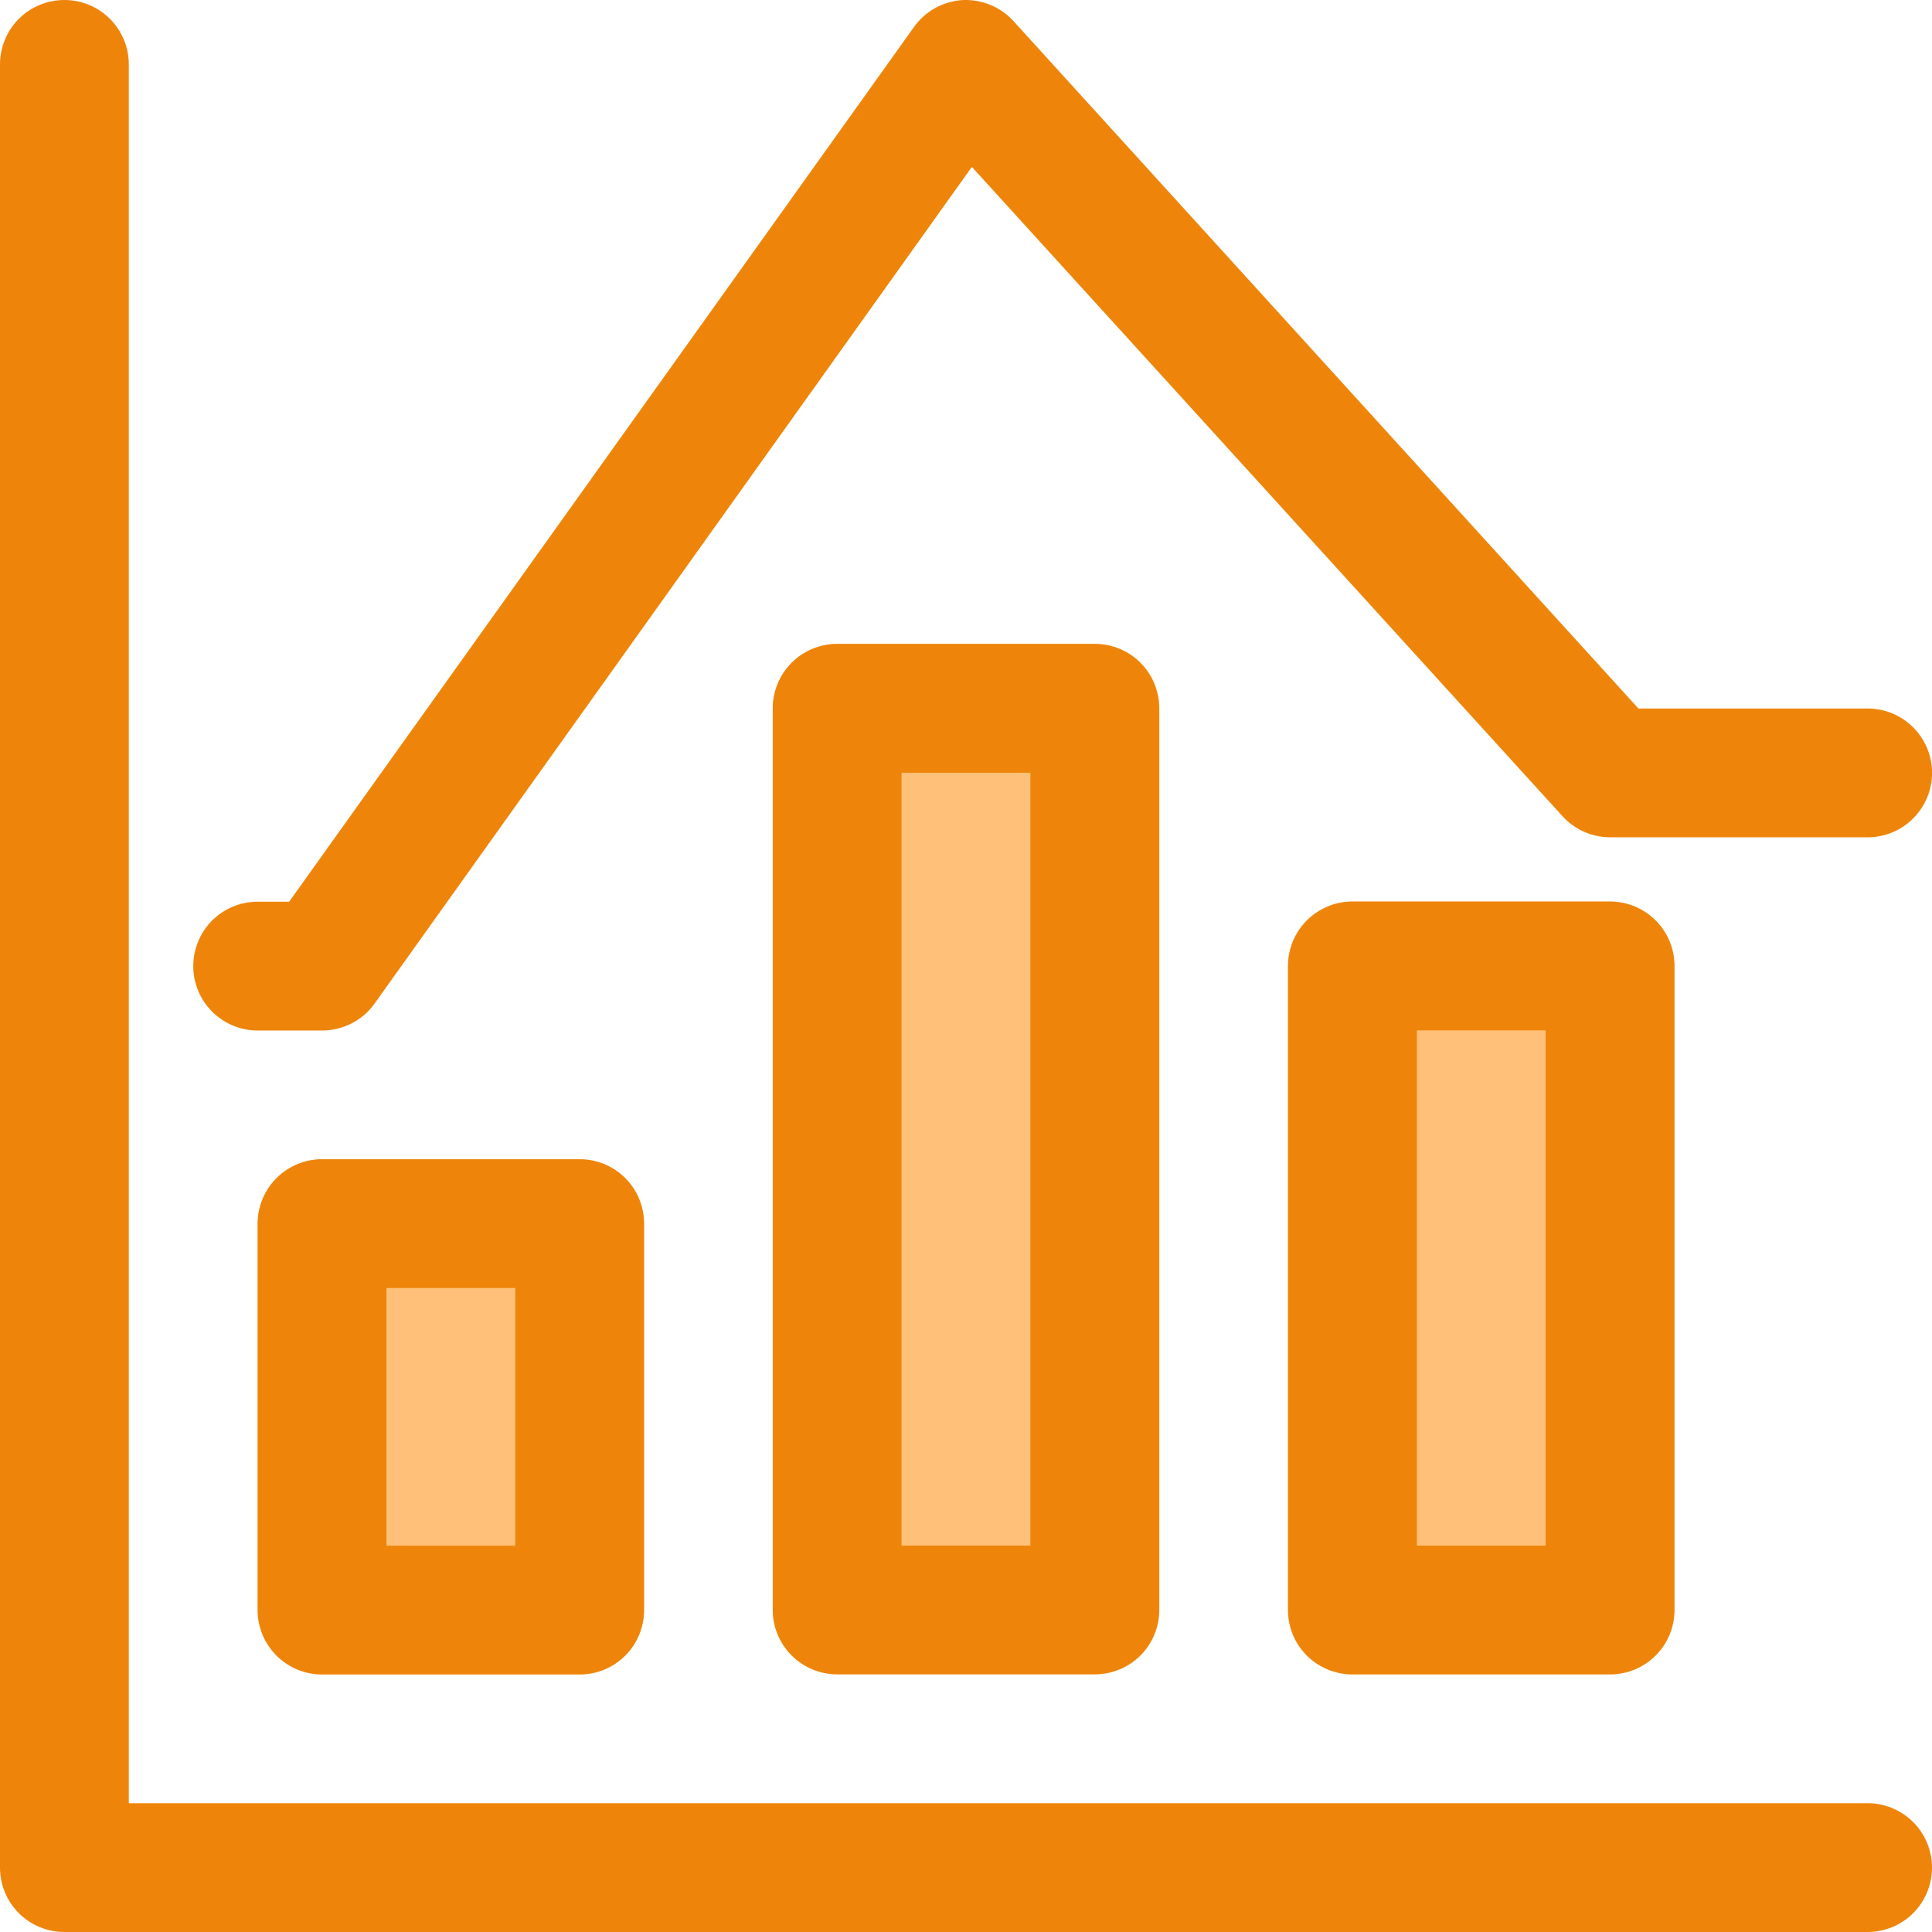
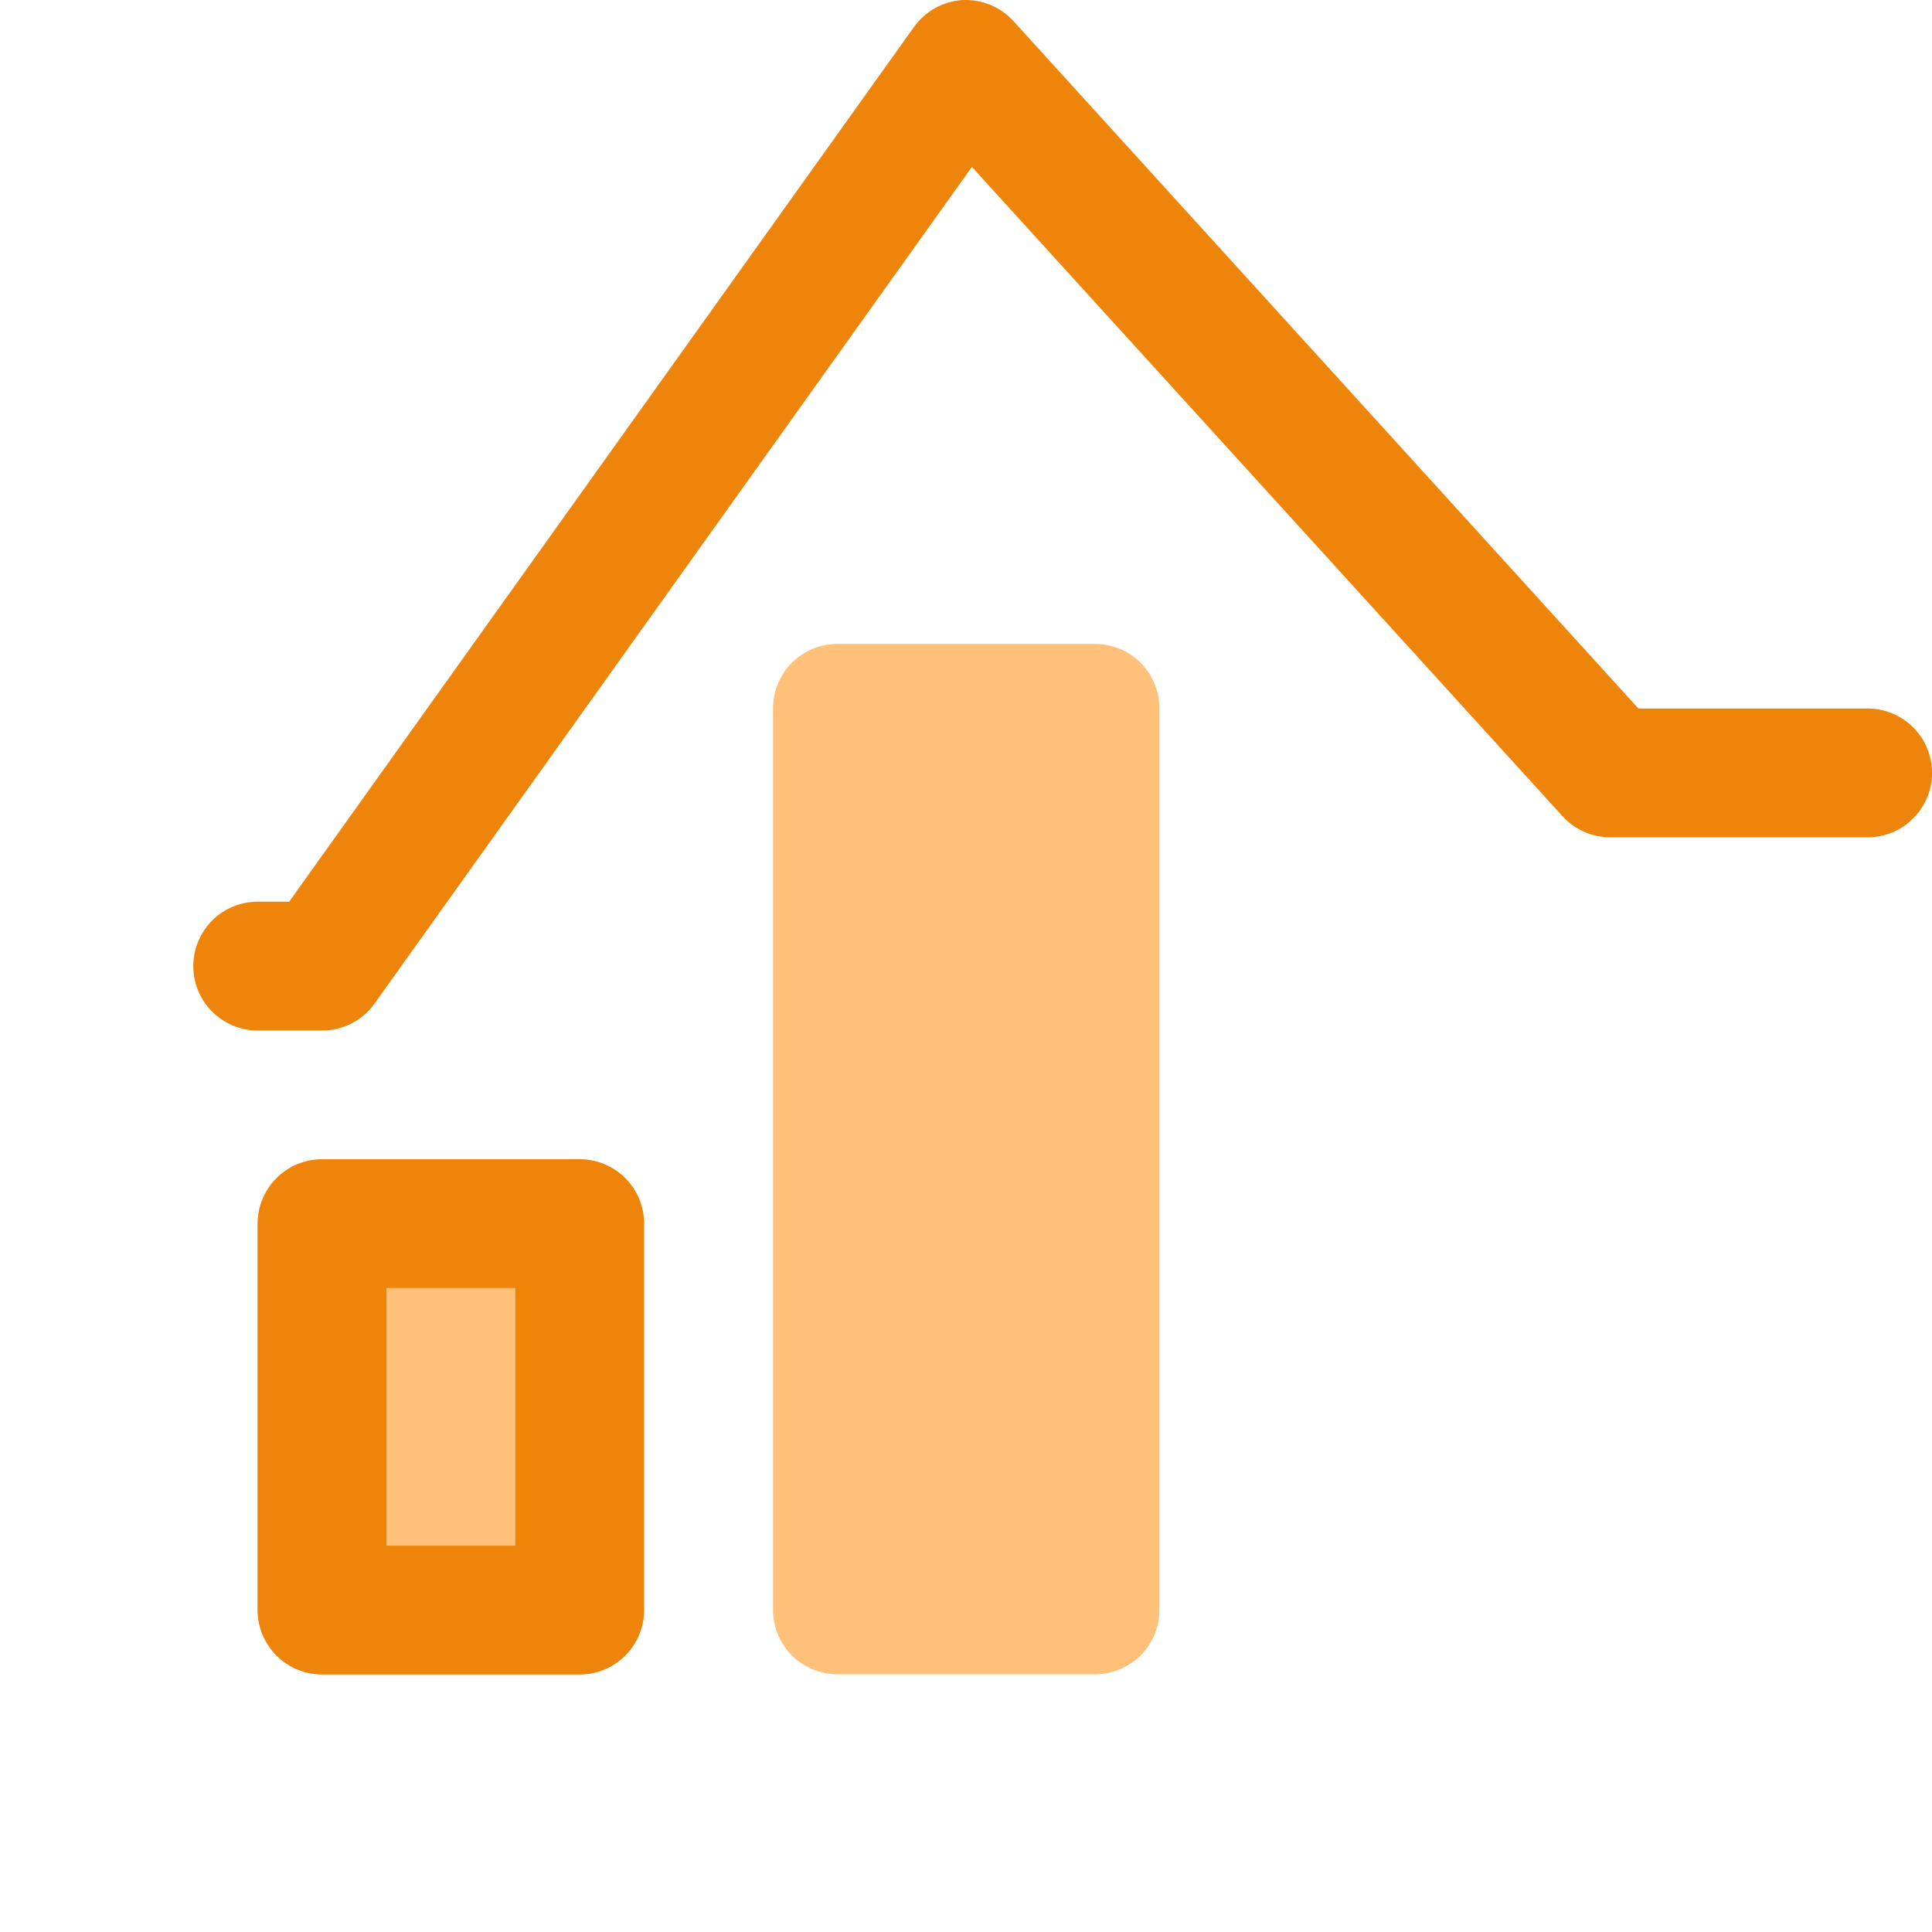
<svg xmlns="http://www.w3.org/2000/svg" width="28" height="28" viewBox="0 0 28 28" fill="none">
  <path d="M8.401 24.267H4.668C4.42 24.267 4.183 24.169 4.008 23.994C3.833 23.819 3.734 23.582 3.734 23.334V17.734C3.734 17.487 3.833 17.249 4.008 17.074C4.183 16.899 4.42 16.801 4.668 16.801H8.401C8.649 16.801 8.886 16.899 9.061 17.074C9.236 17.249 9.334 17.487 9.334 17.734V23.334C9.334 23.582 9.236 23.819 9.061 23.994C8.886 24.169 8.649 24.267 8.401 24.267Z" fill="#FFC179" />
  <path d="M15.87 24.265H12.136C11.889 24.265 11.652 24.167 11.476 23.992C11.302 23.817 11.203 23.58 11.203 23.332V10.265C11.203 10.018 11.302 9.78 11.476 9.605C11.652 9.43 11.889 9.332 12.136 9.332H15.87C16.117 9.332 16.355 9.43 16.53 9.605C16.705 9.78 16.803 10.018 16.803 10.265V23.332C16.803 23.58 16.705 23.817 16.53 23.992C16.355 24.167 16.117 24.265 15.87 24.265Z" fill="#FFC179" />
-   <path d="M23.331 24.266H19.597C19.35 24.266 19.113 24.168 18.937 23.993C18.762 23.818 18.664 23.581 18.664 23.333V14C18.664 13.752 18.762 13.515 18.937 13.34C19.113 13.165 19.35 13.066 19.597 13.066H23.331C23.578 13.066 23.816 13.165 23.991 13.34C24.166 13.515 24.264 13.752 24.264 14V23.333C24.264 23.581 24.166 23.818 23.991 23.993C23.816 24.168 23.578 24.266 23.331 24.266Z" fill="#FFC179" />
  <path d="M8.401 24.267H4.668C4.42 24.267 4.183 24.169 4.008 23.994C3.833 23.819 3.734 23.582 3.734 23.334V17.734C3.734 17.487 3.833 17.249 4.008 17.074C4.183 16.899 4.42 16.801 4.668 16.801H8.401C8.649 16.801 8.886 16.899 9.061 17.074C9.236 17.249 9.334 17.487 9.334 17.734V23.334C9.334 23.582 9.236 23.819 9.061 23.994C8.886 24.169 8.649 24.267 8.401 24.267ZM5.601 22.401H7.468V18.667H5.601V22.401Z" fill="#EE850A" />
-   <path d="M15.866 24.265H12.133C11.885 24.265 11.648 24.167 11.473 23.992C11.298 23.817 11.199 23.58 11.199 23.332V10.265C11.199 10.018 11.298 9.78 11.473 9.605C11.648 9.43 11.885 9.332 12.133 9.332H15.866C16.113 9.332 16.351 9.43 16.526 9.605C16.701 9.78 16.799 10.018 16.799 10.265V23.332C16.799 23.58 16.701 23.817 16.526 23.992C16.351 24.167 16.113 24.265 15.866 24.265ZM13.066 22.399H14.933V11.199H13.066V22.399Z" fill="#EE850A" />
-   <path d="M23.335 24.266H19.601C19.354 24.266 19.116 24.168 18.941 23.993C18.766 23.818 18.668 23.581 18.668 23.333V14C18.668 13.752 18.766 13.515 18.941 13.34C19.116 13.165 19.354 13.066 19.601 13.066H23.335C23.582 13.066 23.82 13.165 23.995 13.34C24.17 13.515 24.268 13.752 24.268 14V23.333C24.268 23.581 24.17 23.818 23.995 23.993C23.82 24.168 23.582 24.266 23.335 24.266ZM20.535 22.4H22.401V14.933H20.535V22.4Z" fill="#EE850A" />
  <path d="M4.667 14.935H3.734C3.487 14.935 3.249 14.836 3.074 14.661C2.899 14.486 2.801 14.249 2.801 14.002C2.801 13.754 2.899 13.517 3.074 13.341C3.249 13.166 3.487 13.068 3.734 13.068H4.191L13.245 0.393C13.325 0.28 13.429 0.186 13.55 0.118C13.672 0.051 13.806 0.011 13.945 0.001C14.084 -0.006 14.224 0.017 14.353 0.071C14.482 0.124 14.598 0.205 14.691 0.309L23.745 10.268H27.067C27.315 10.268 27.552 10.367 27.727 10.541C27.902 10.716 28.001 10.954 28.001 11.201C28.001 11.449 27.902 11.686 27.727 11.861C27.552 12.037 27.315 12.135 27.067 12.135H23.334C23.204 12.134 23.075 12.107 22.956 12.054C22.837 12.001 22.731 11.924 22.643 11.827L14.085 2.419L5.423 14.552C5.337 14.671 5.223 14.768 5.091 14.834C4.96 14.901 4.815 14.935 4.667 14.935Z" fill="#EE850A" />
-   <path d="M27.067 28H0.933C0.686 28 0.448 27.902 0.273 27.727C0.098 27.552 0 27.314 0 27.067V0.933C0 0.686 0.098 0.448 0.273 0.273C0.448 0.098 0.686 0 0.933 0C1.181 0 1.418 0.098 1.593 0.273C1.768 0.448 1.867 0.686 1.867 0.933V26.133H27.067C27.314 26.133 27.552 26.232 27.727 26.407C27.902 26.582 28 26.819 28 27.067C28 27.314 27.902 27.552 27.727 27.727C27.552 27.902 27.314 28 27.067 28Z" fill="#EE850A" />
</svg>